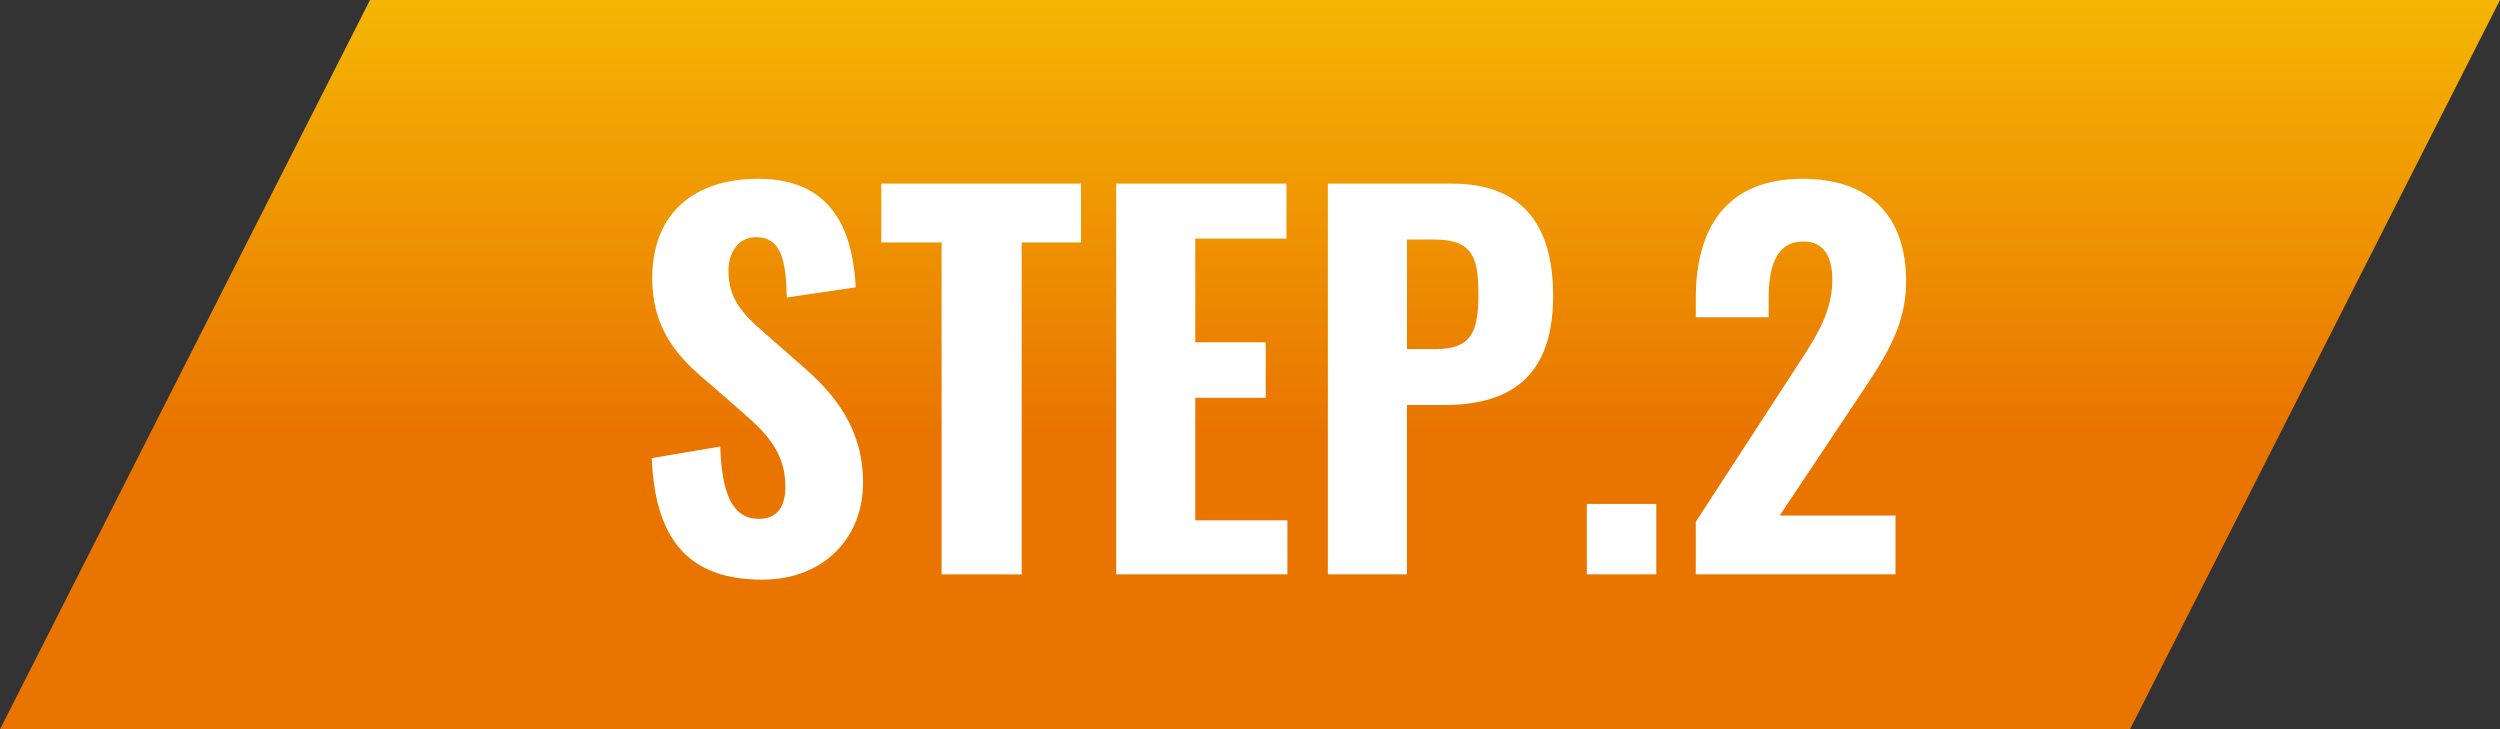
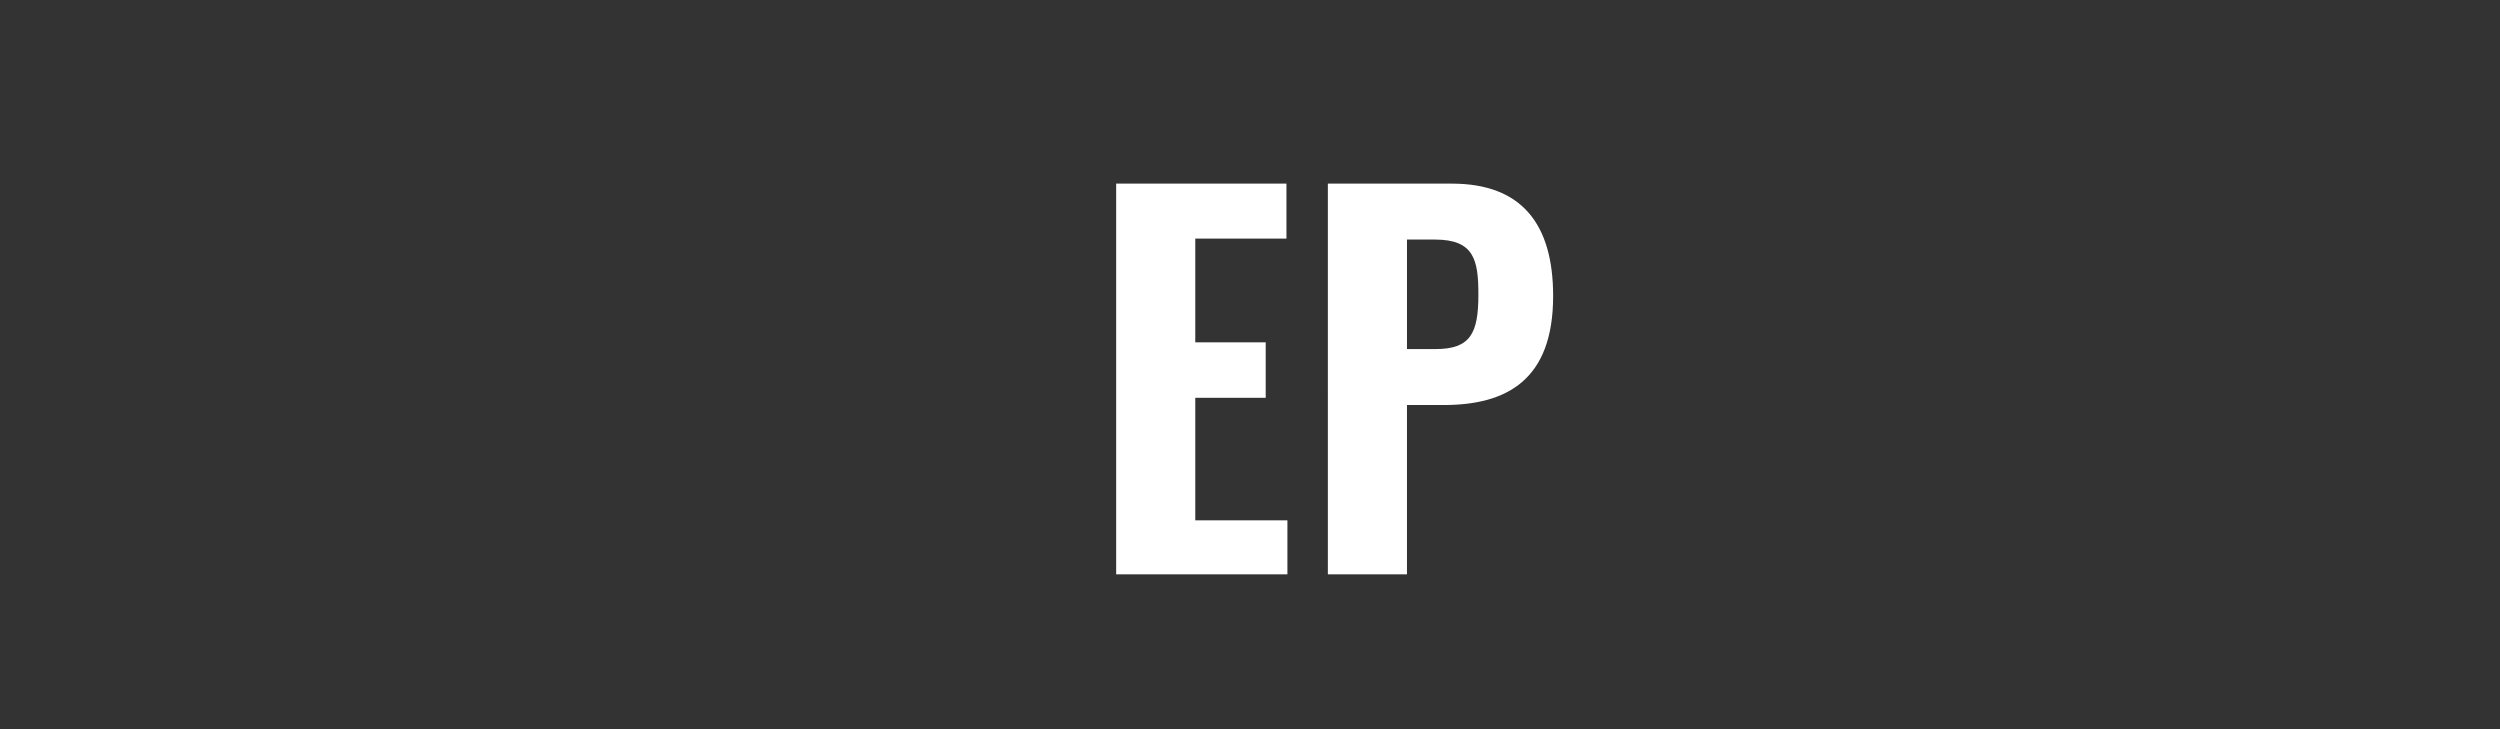
<svg xmlns="http://www.w3.org/2000/svg" id="_レイヤー_2" data-name="レイヤー_2" viewBox="0 0 139.497 40.695">
  <rect x="0" y="0" width="139.497" height="40.695" fill="#333333" stroke="none" />
  <defs>
    <style>
      .cls-1 {
        fill: #fff;
      }

      .cls-2 {
        fill: url(#_名称未設定グラデーション_19);
      }
    </style>
    <linearGradient id="_名称未設定グラデーション_19" data-name="名称未設定グラデーション 19" x1="69.748" y1="-13.904" x2="69.748" y2="23.93" gradientUnits="userSpaceOnUse">
      <stop offset="0" stop-color="#fcdb06" />
      <stop offset="1" stop-color="#e97500" />
    </linearGradient>
  </defs>
  <g id="_レイヤー_1-2" data-name="レイヤー_1">
    <g>
-       <polygon class="cls-2" points="0 40.695 20.647 0 139.497 0 118.85 40.695 0 40.695" />
      <g>
-         <path class="cls-1" d="M36.368,25.561l3.822-.646c.081,2.719.727,4.038,2.153,4.038,1.13,0,1.48-.834,1.48-1.777,0-1.857-.942-2.907-2.396-4.172l-2.261-1.965c-1.615-1.373-2.772-2.961-2.772-5.518,0-3.58,2.288-5.544,5.922-5.544,4.387,0,5.275,3.257,5.437,6.056l-3.849.565c-.054-1.992-.269-3.364-1.723-3.364-1.023,0-1.534.915-1.534,1.857,0,1.561.753,2.396,1.965,3.445l2.207,1.938c1.831,1.588,3.338,3.499,3.338,6.46,0,3.123-2.234,5.41-5.625,5.41-4.038,0-5.976-2.153-6.164-6.783Z" />
-         <path class="cls-1" d="M52.54,13.53h-3.364v-3.284h11.143v3.284h-3.311v18.519h-4.468V13.53Z" />
        <path class="cls-1" d="M62.281,10.246h9.501v3.068h-5.087v5.787h3.93v3.095h-3.93v6.837h5.141v3.015h-9.555V10.246Z" />
        <path class="cls-1" d="M74.094,10.246h6.917c3.903,0,5.652,2.261,5.652,6.271,0,4.684-2.584,6.083-6.11,6.083h-2.046v9.448h-4.414V10.246ZM80.096,19.478c1.965,0,2.396-.888,2.396-3.042,0-1.938-.242-3.069-2.423-3.069h-1.561v6.11h1.588Z" />
-         <path class="cls-1" d="M88.543,28.118h3.876v3.93h-3.876v-3.93Z" />
-         <path class="cls-1" d="M94.624,29.114l5.303-8.156c1.157-1.803,2.314-3.311,2.314-5.329,0-1.4-.538-2.153-1.588-2.153-1.588,0-1.965,1.453-1.965,3.23v.996h-4.064v-1.077c0-3.849,1.669-6.648,5.949-6.648,3.822,0,5.787,2.126,5.787,5.733,0,2.665-1.373,4.522-2.854,6.756l-4.199,6.298h6.46v3.284h-11.144v-2.934Z" />
      </g>
    </g>
  </g>
</svg>